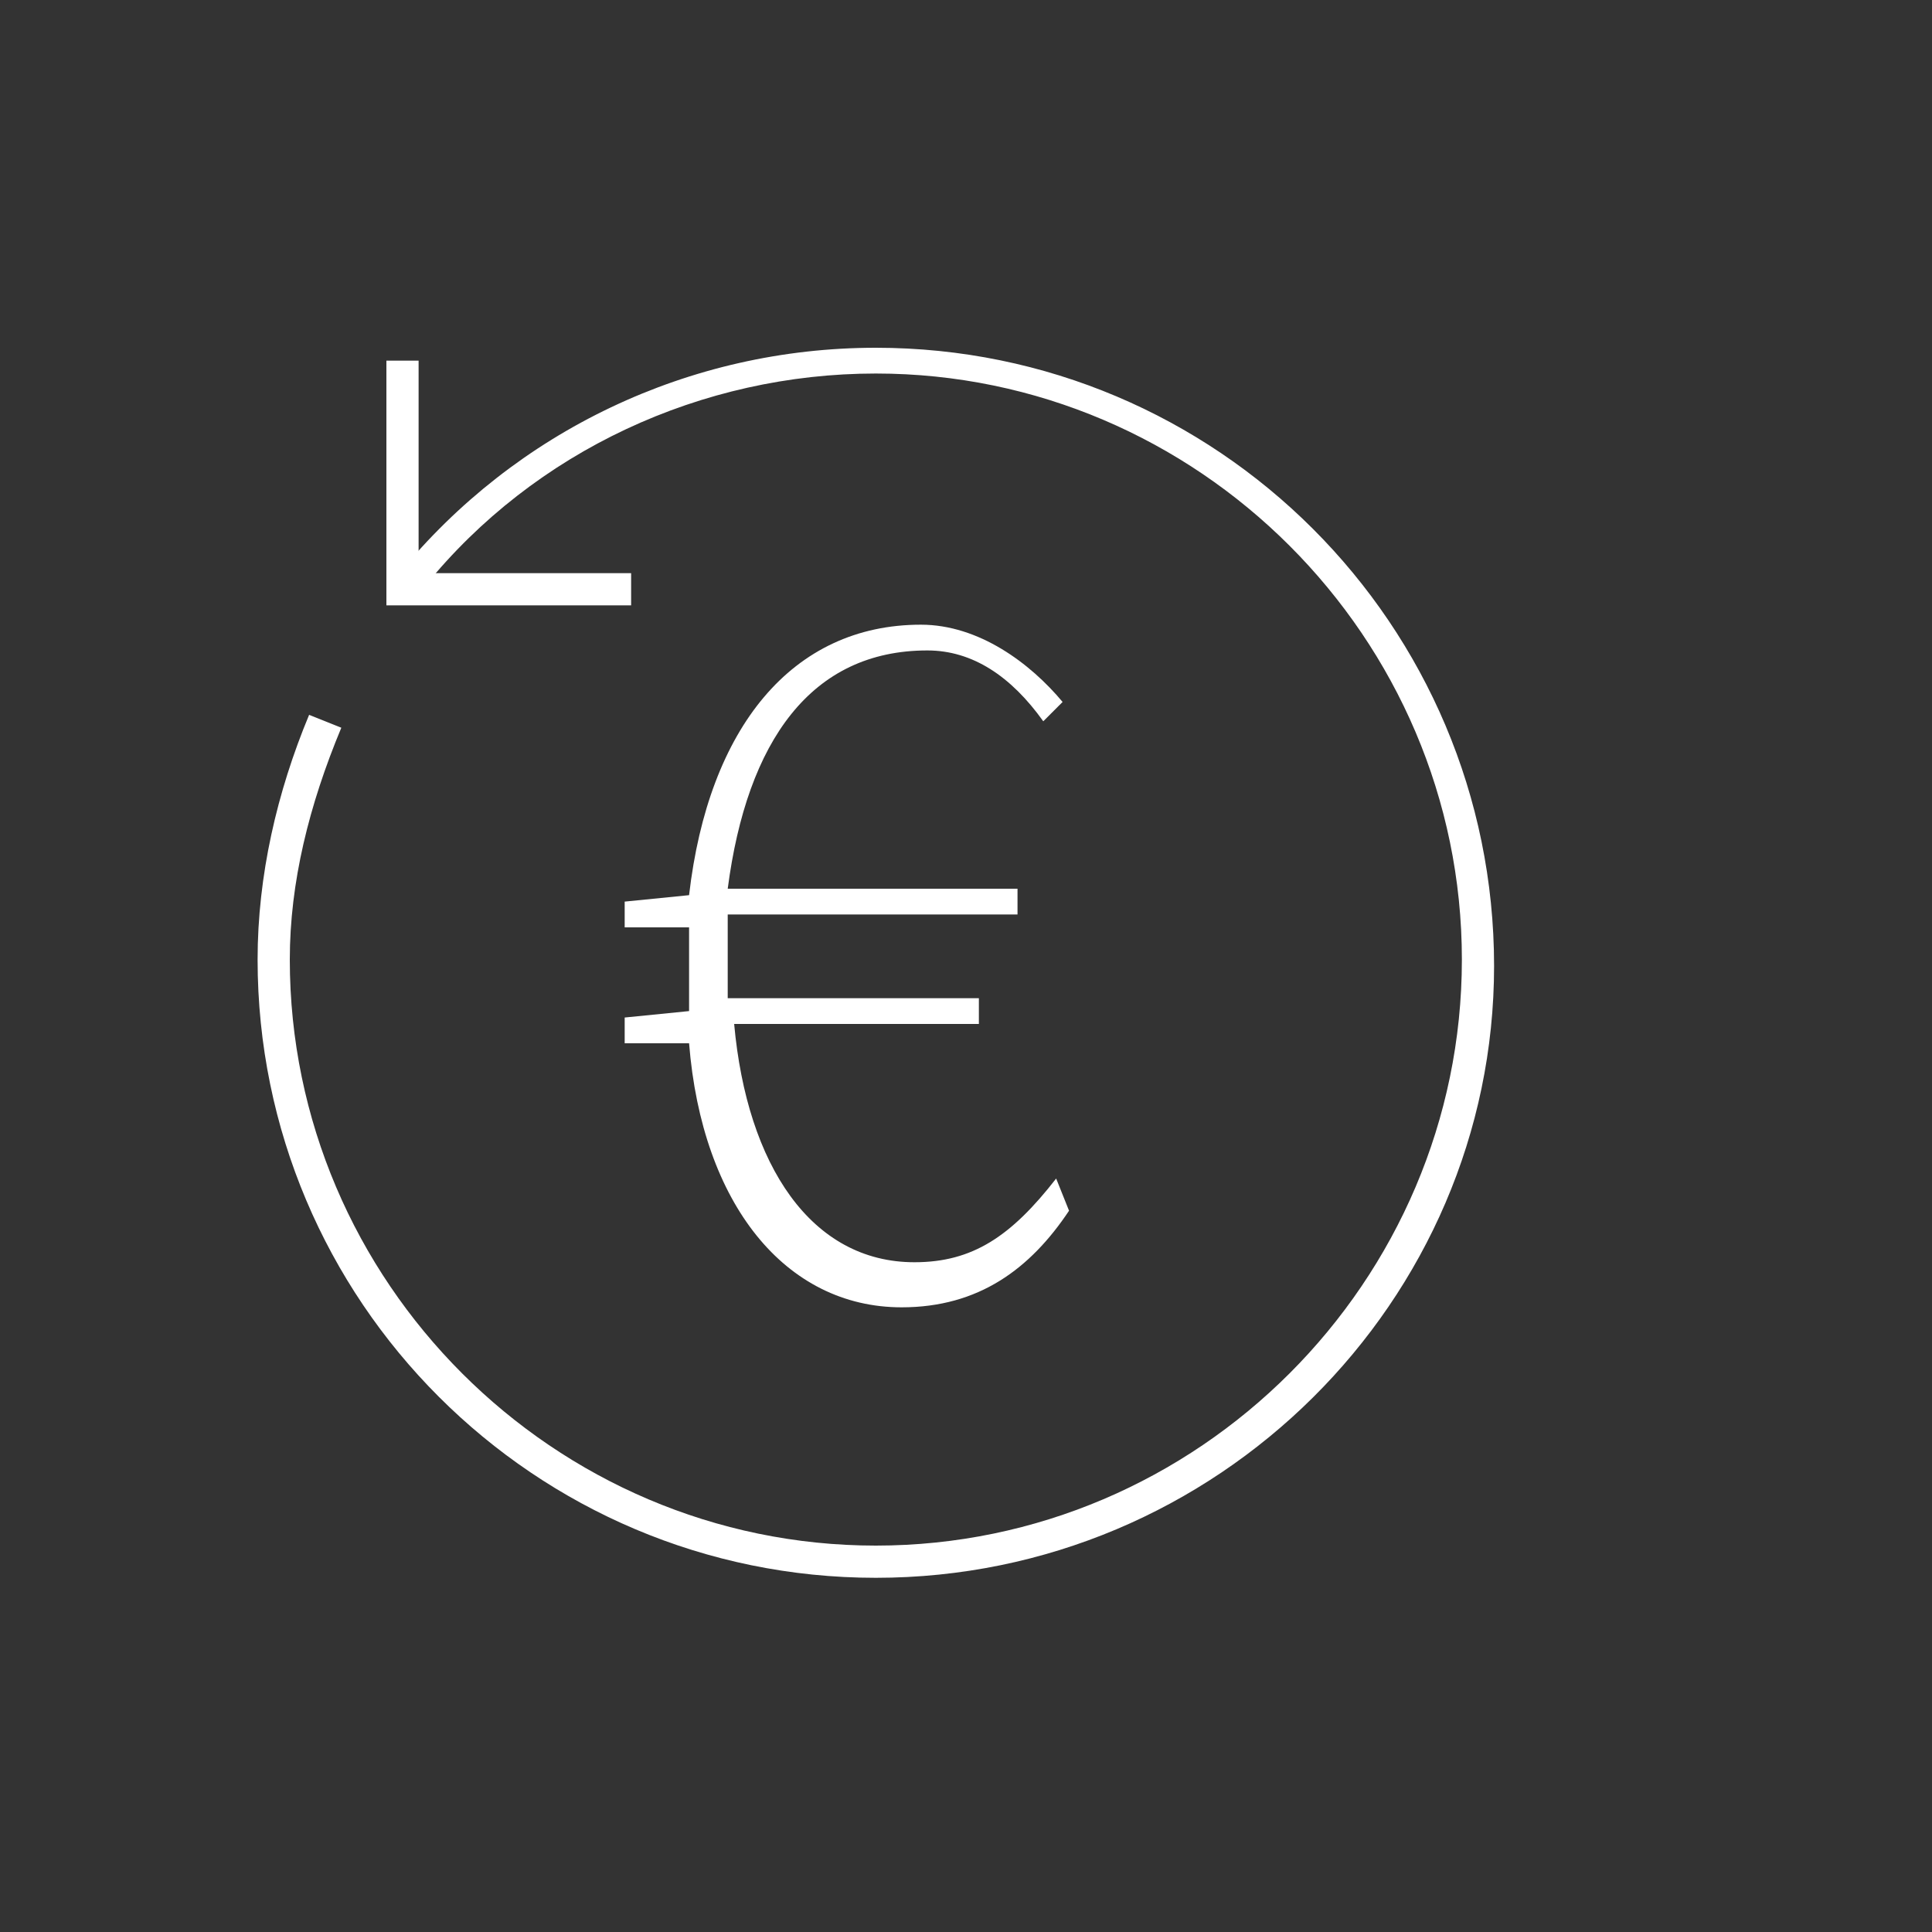
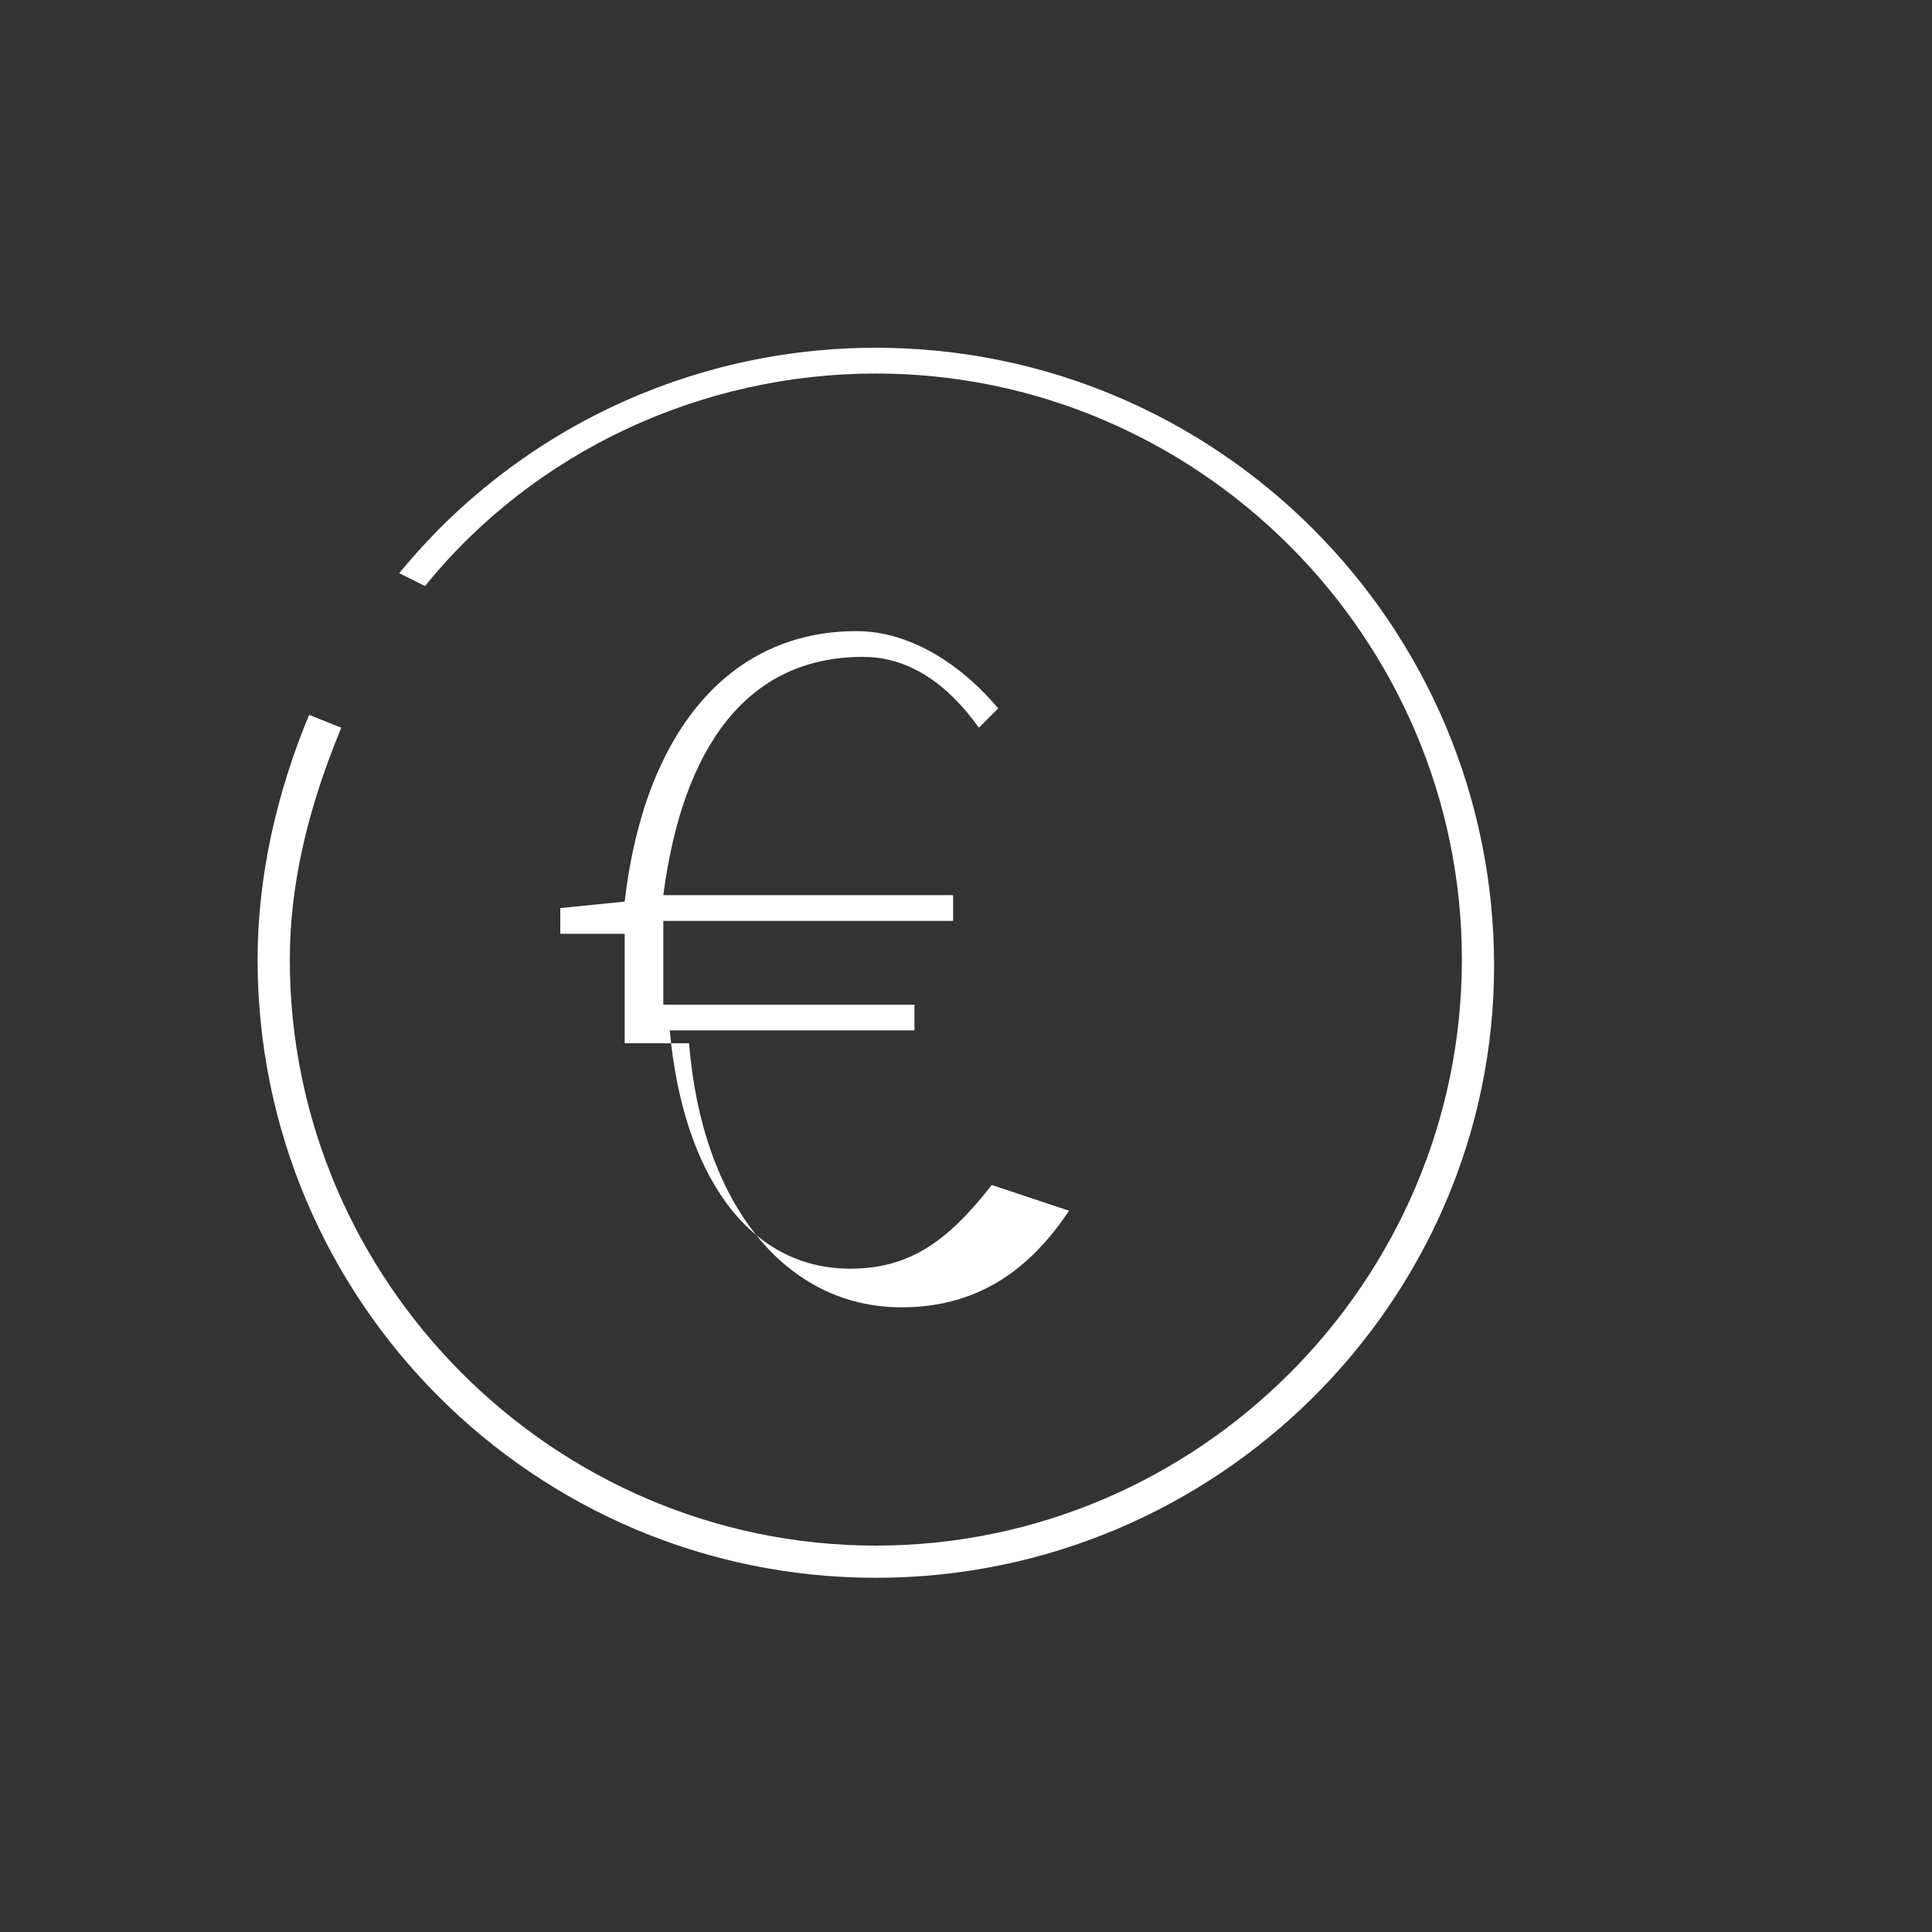
<svg xmlns="http://www.w3.org/2000/svg" version="1.1" id="Ebene_1" x="0px" y="0px" viewBox="0 0 30 30" style="enable-background:new 0 0 30 30;" xml:space="preserve">
  <rect x="0" y="0" width="30" height="30" fill="#333333" stroke="none" />
  <style type="text/css">
	.st0{fill:#FFFFFF;}
</style>
  <path class="st0" d="M13.6,24.5c-5.3,0-9.6-4.3-9.6-9.6c0-1.3,0.3-2.6,0.8-3.8l0.5,0.2c-0.5,1.2-0.8,2.4-0.8,3.6  c0,5,4.1,9.1,9.1,9.1s9.1-4.1,9.1-9.1s-4.1-9.1-9.1-9.1c-2.7,0-5.3,1.2-7,3.3L6.2,8.9c1.8-2.2,4.5-3.5,7.4-3.5  c5.3,0,9.6,4.3,9.6,9.6C23.2,20.2,18.9,24.5,13.6,24.5z" />
-   <polygon class="st0" points="9.8,9.4 6,9.4 6,5.6 6.5,5.6 6.5,8.9 9.8,8.9 " />
  <g>
-     <path class="st0" d="M16.6,18.8c-0.6,0.9-1.4,1.5-2.6,1.5c-1.8,0-3.1-1.6-3.3-4.1h-1v-0.4l1-0.1c0-0.2,0-0.5,0-0.7   c0-0.2,0-0.4,0-0.6h-1v-0.4l1-0.1c0.3-2.6,1.6-4.2,3.6-4.2c0.9,0,1.7,0.6,2.2,1.2l-0.3,0.3c-0.5-0.7-1.1-1.1-1.8-1.1   c-1.8,0-2.8,1.4-3.1,3.7h4.5v0.4h-4.5c0,0.2,0,0.4,0,0.6c0,0.2,0,0.5,0,0.7h3.9v0.4h-3.8c0.2,2.2,1.2,3.7,2.8,3.7   c0.9,0,1.5-0.4,2.2-1.3L16.6,18.8z" />
+     <path class="st0" d="M16.6,18.8c-0.6,0.9-1.4,1.5-2.6,1.5c-1.8,0-3.1-1.6-3.3-4.1h-1v-0.4c0-0.2,0-0.5,0-0.7   c0-0.2,0-0.4,0-0.6h-1v-0.4l1-0.1c0.3-2.6,1.6-4.2,3.6-4.2c0.9,0,1.7,0.6,2.2,1.2l-0.3,0.3c-0.5-0.7-1.1-1.1-1.8-1.1   c-1.8,0-2.8,1.4-3.1,3.7h4.5v0.4h-4.5c0,0.2,0,0.4,0,0.6c0,0.2,0,0.5,0,0.7h3.9v0.4h-3.8c0.2,2.2,1.2,3.7,2.8,3.7   c0.9,0,1.5-0.4,2.2-1.3L16.6,18.8z" />
  </g>
</svg>